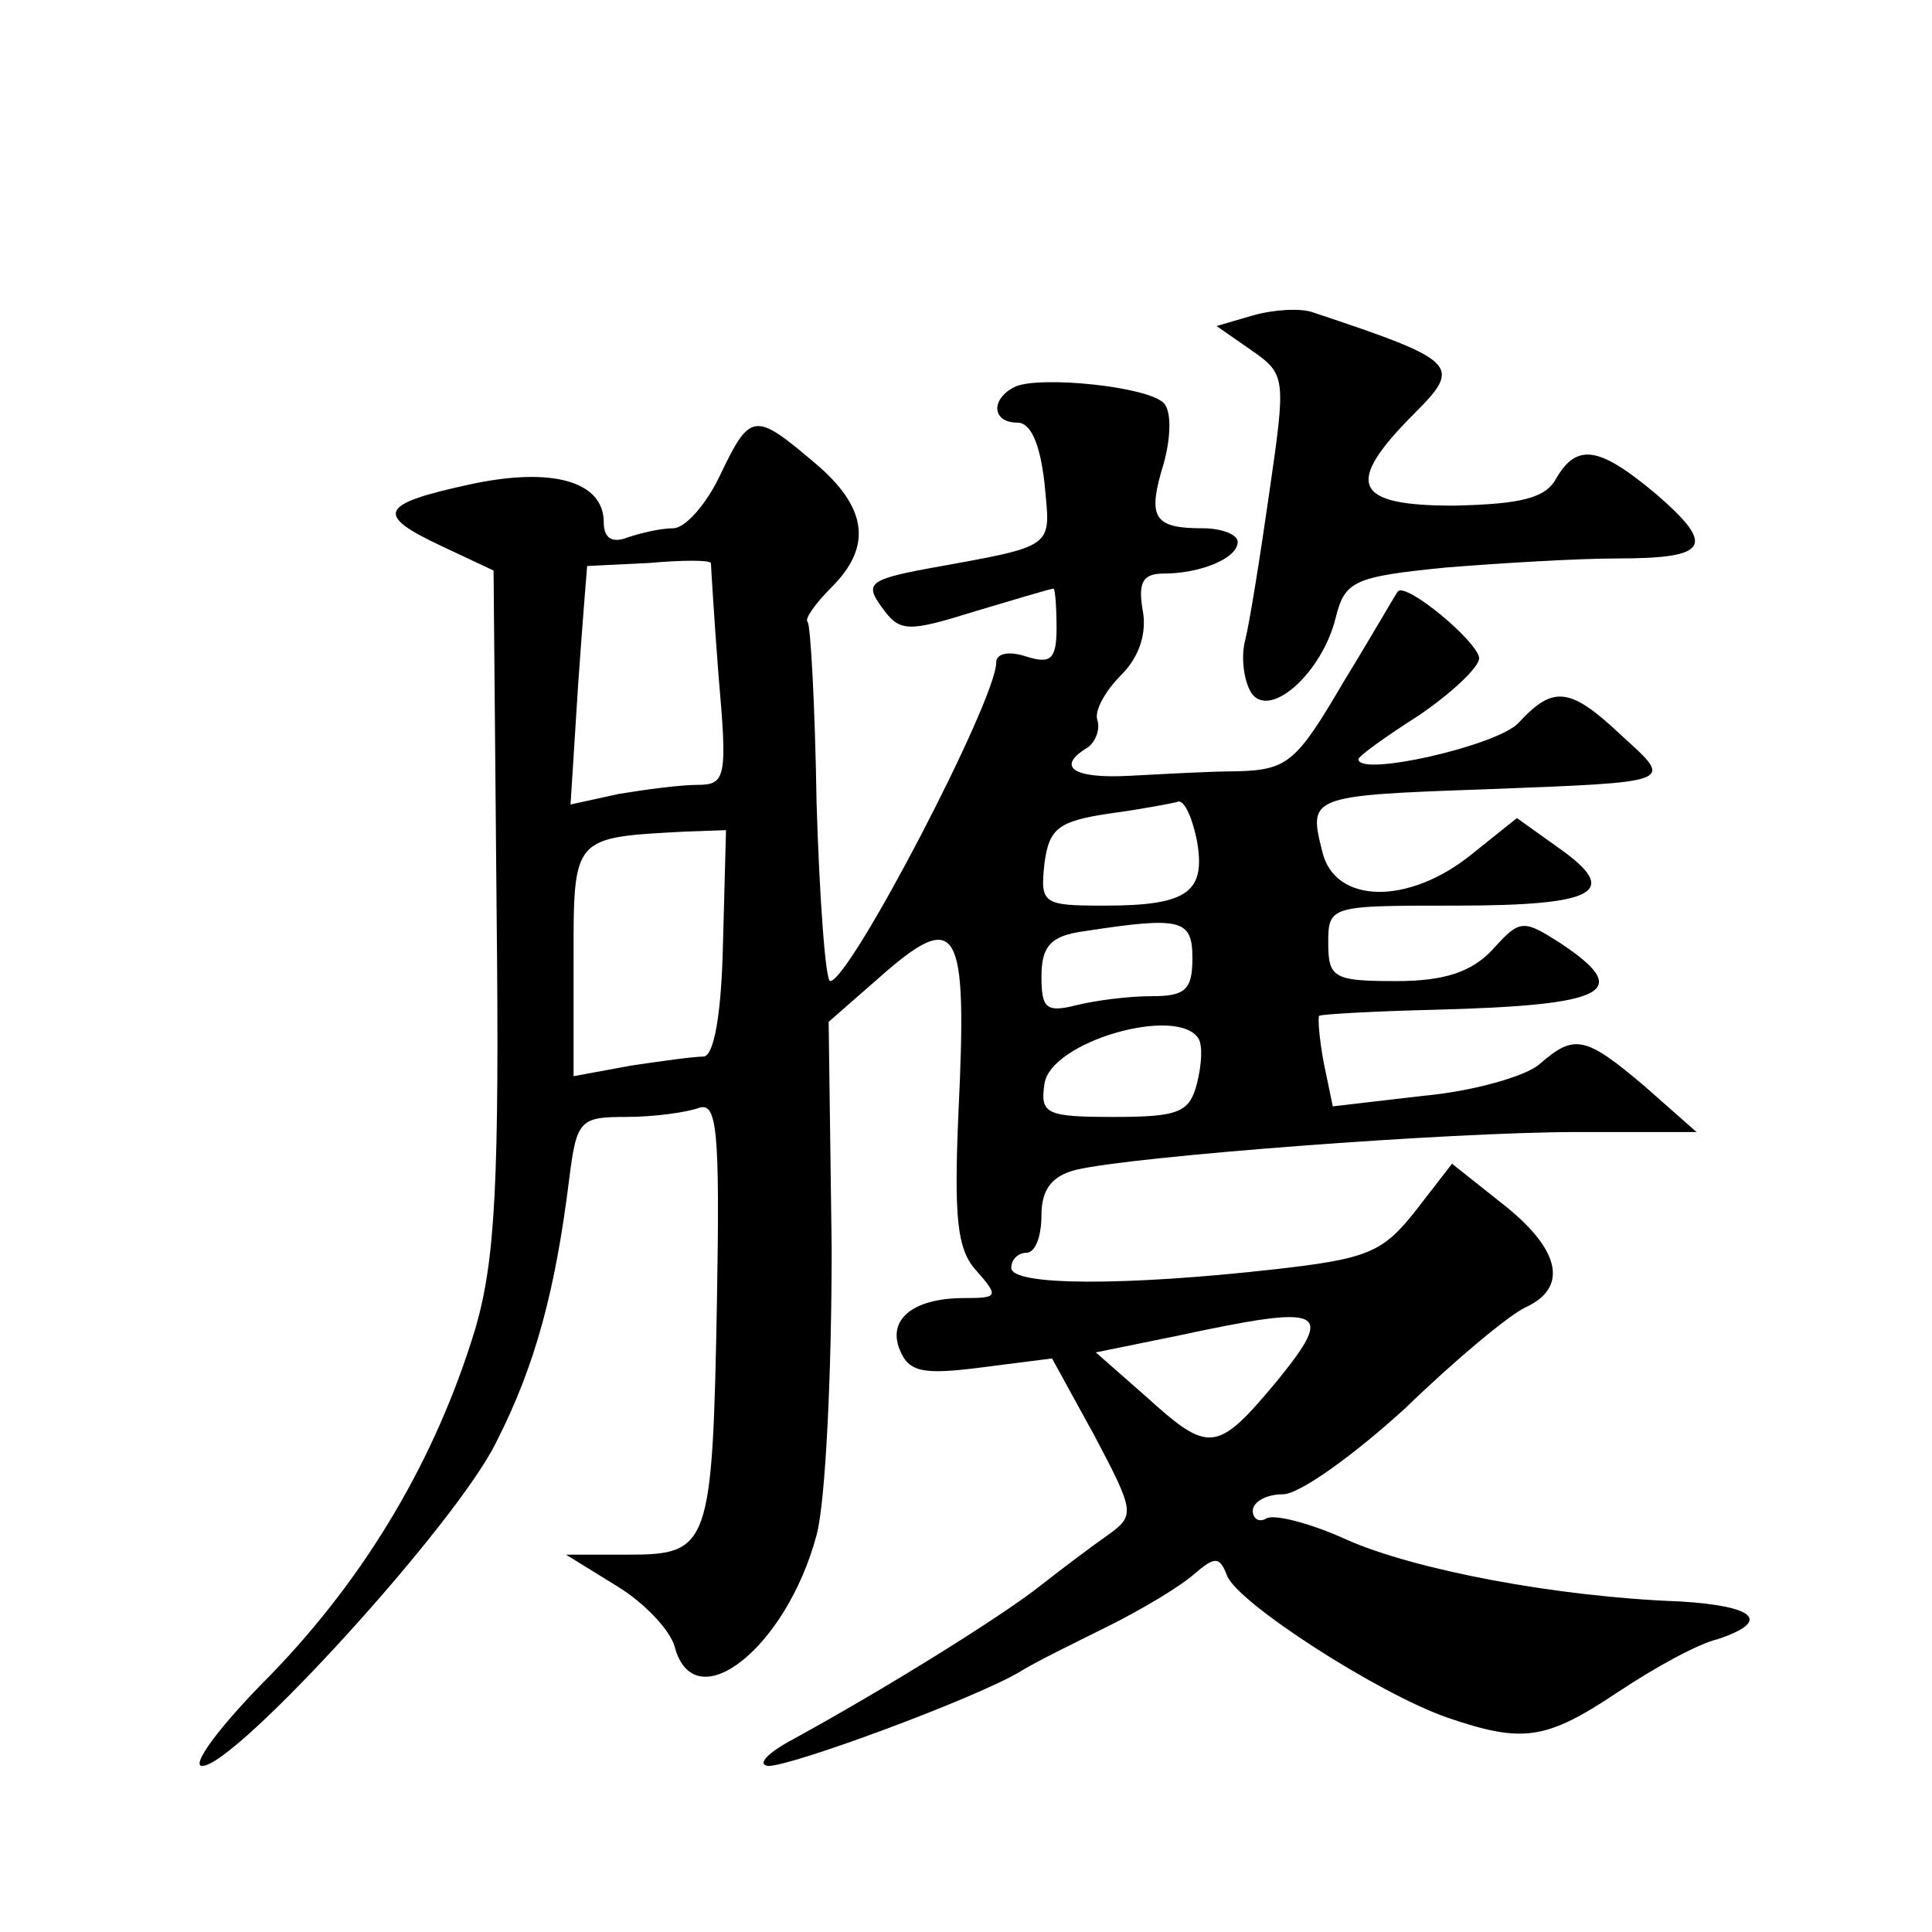
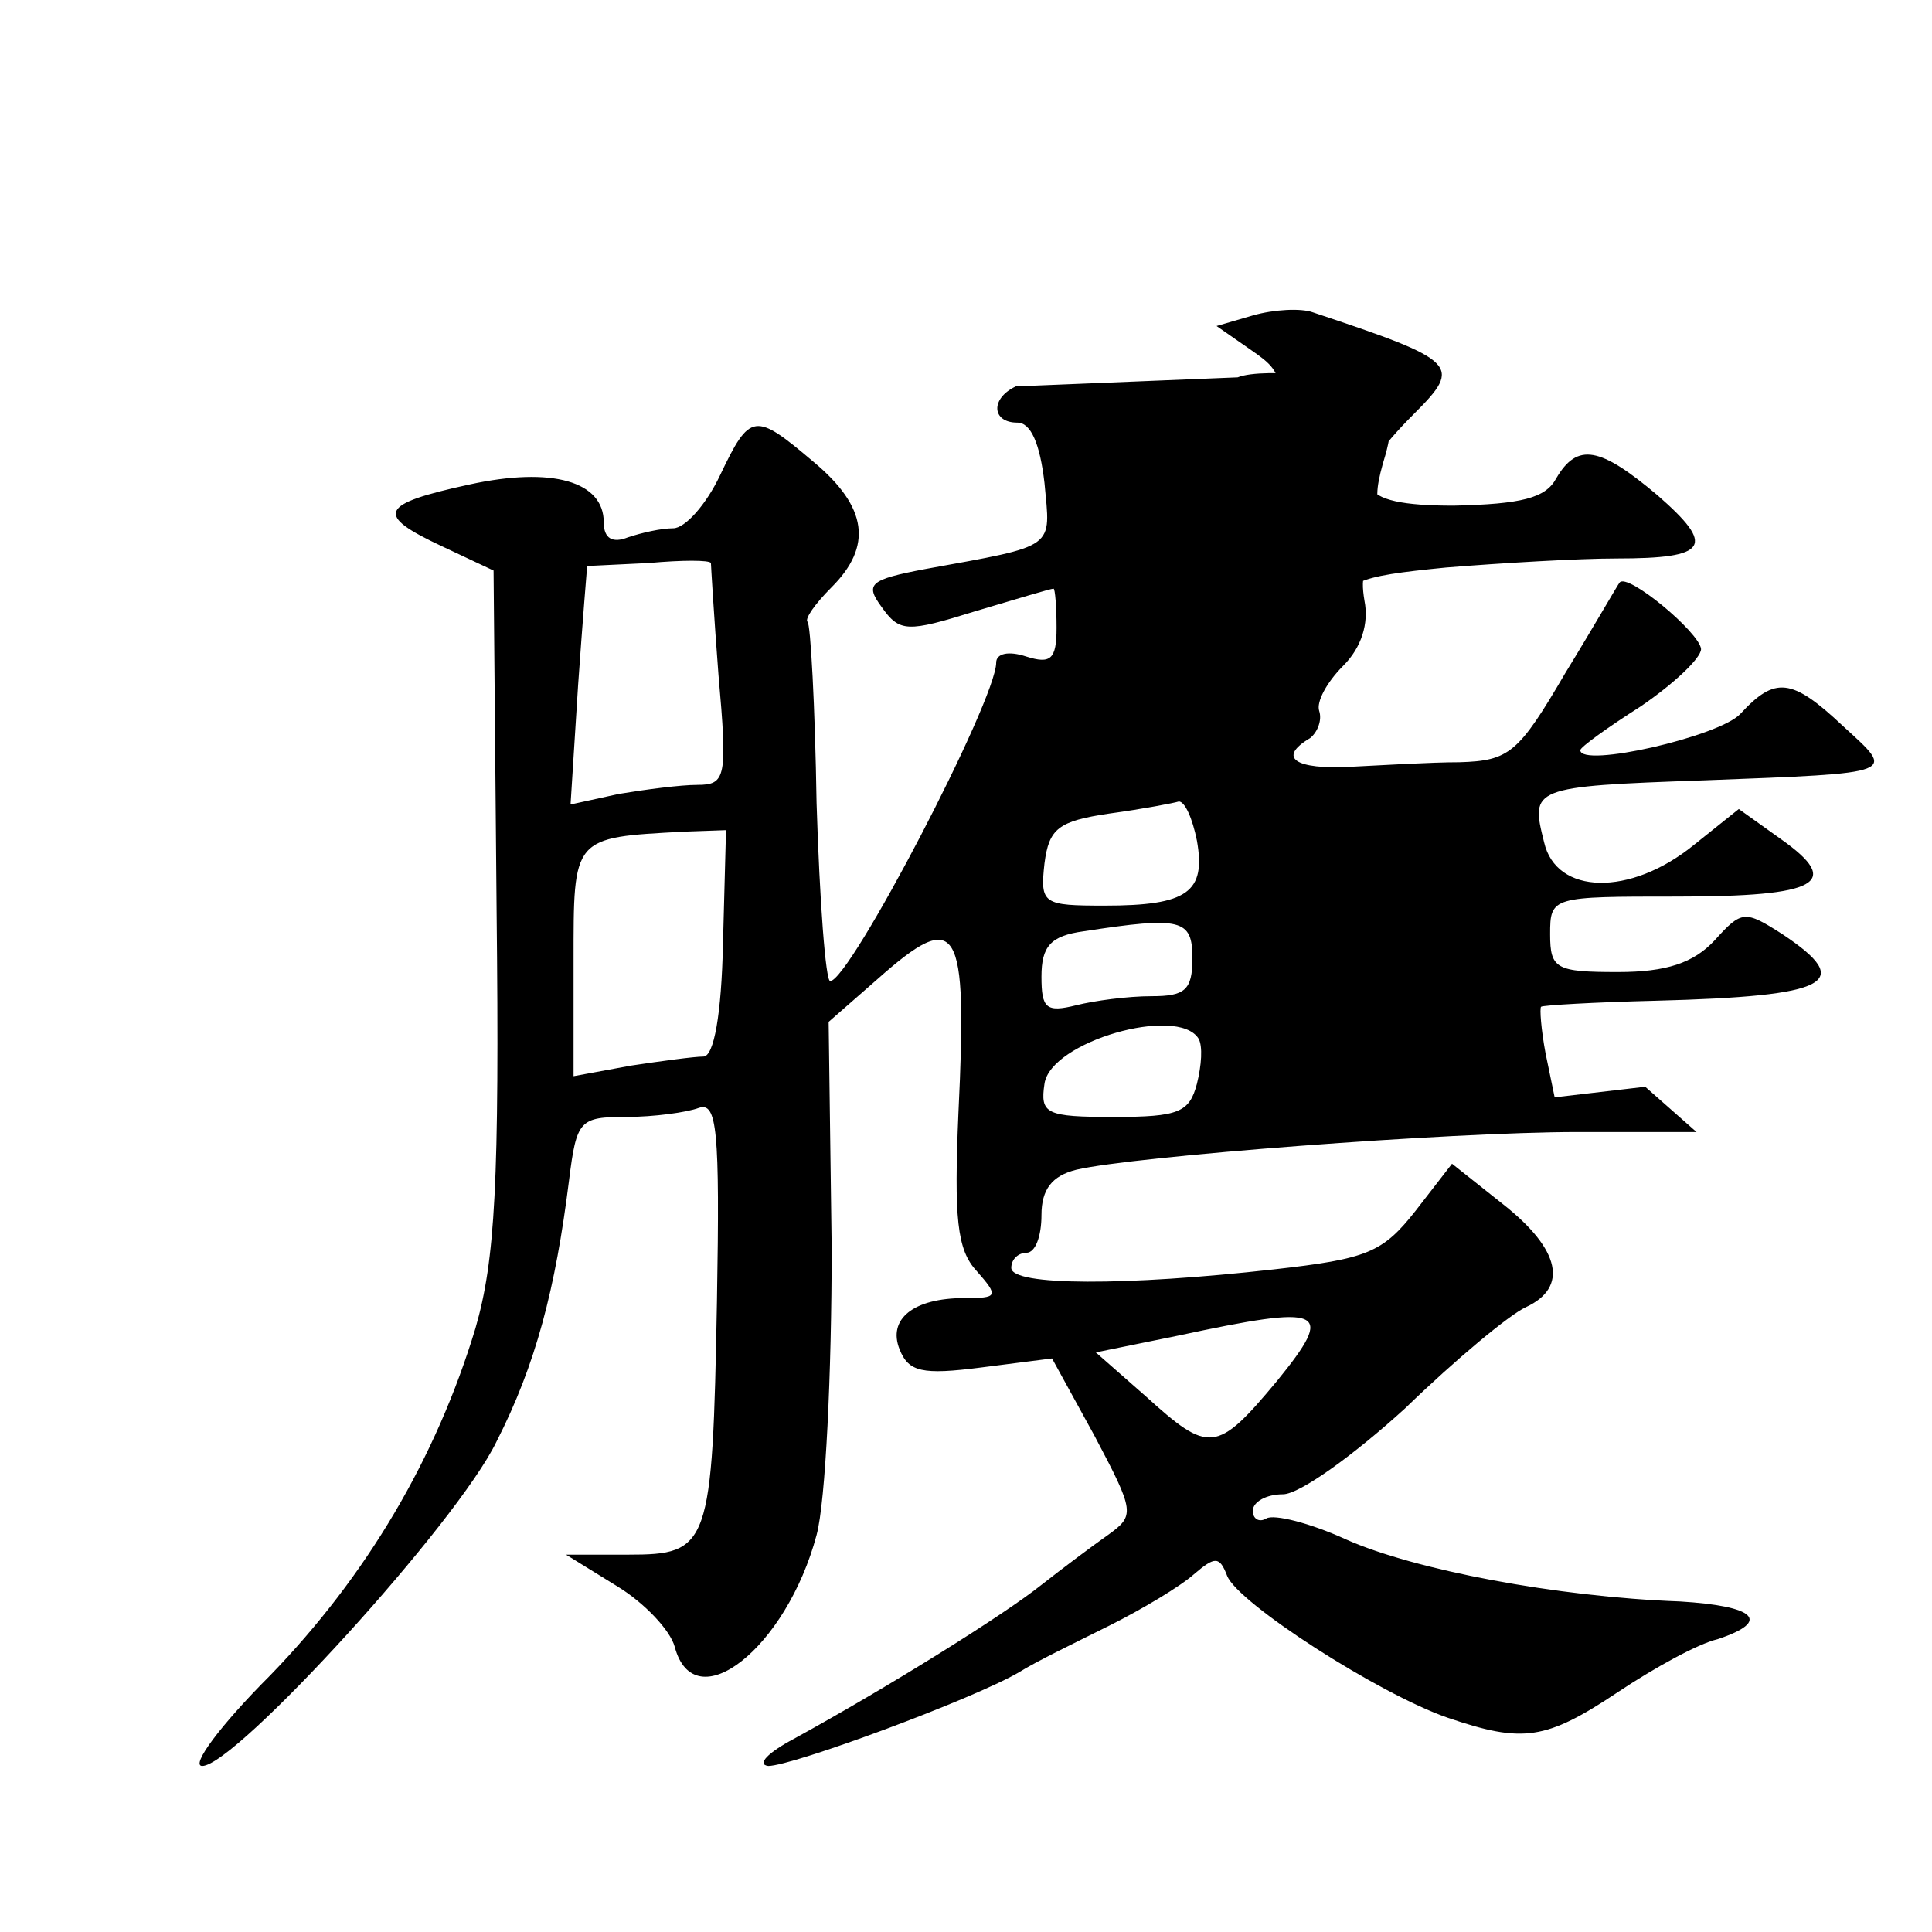
<svg xmlns="http://www.w3.org/2000/svg" version="1.0" width="128pt" height="128pt" viewBox="0 0 128 128" preserveAspectRatio="xMidYMid meet">
  <g transform="translate(0,128) scale(0.1,-0.1)" fill="#0" stroke="none">
-     <path d="M830 1071 l-24 -7 23 -16 c23 -16 23 -18 12 -94 -6 -42 -13 -86 -16 -98 -3 -11 -1 -27 4 -35 12 -18 47 13 56 50 6 24 12 27 73 33 37 3 88 6 113 6 61 0 66 8 27 42 -38 32 -53 35 -67 11 -7 -13 -23 -17 -68 -18 -66 0 -73 14 -26 61 32 32 29 35 -67 67 -8 3 -26 2 -40 -2z M673 1024 c-17 -8 -16 -24 1 -24 9 0 15 -14 18 -40 4 -44 9 -41 -79 -57 -37 -7 -40 -10 -29 -25 12 -17 17 -17 62 -3 27 8 50 15 52 15 1 0 2 -12 2 -26 0 -21 -4 -24 -20 -19 -12 4 -20 2 -20 -4 0 -25 -97 -211 -110 -211 -3 0 -7 53 -9 118 -1 64 -4 119 -6 120 -2 2 5 12 16 23 27 27 24 53 -12 83 -39 33 -42 33 -62 -9 -9 -19 -23 -35 -31 -35 -8 0 -21 -3 -30 -6 -10 -4 -16 -1 -16 10 0 27 -34 37 -89 25 -60 -13 -63 -20 -18 -41 l34 -16 2 -224 c2 -182 -1 -233 -14 -278 -26 -86 -72 -164 -136 -230 -33 -33 -53 -60 -45 -60 22 0 169 161 195 215 26 51 39 101 48 173 5 40 7 42 38 42 18 0 40 3 48 6 12 4 14 -14 12 -128 -3 -163 -5 -168 -59 -168 l-41 0 34 -21 c18 -11 35 -29 38 -40 13 -49 74 -1 94 74 6 22 10 108 10 190 l-2 150 32 28 c54 48 60 37 54 -88 -3 -70 -1 -91 12 -105 15 -17 14 -18 -8 -18 -34 0 -51 -14 -43 -34 6 -15 15 -17 54 -12 l47 6 28 -51 c27 -51 27 -53 9 -66 -10 -7 -30 -22 -44 -33 -25 -20 -102 -68 -164 -102 -17 -9 -25 -17 -17 -18 16 0 135 44 166 62 11 7 38 20 60 31 22 11 47 26 56 34 14 12 17 12 22 -1 7 -18 100 -78 146 -94 50 -17 65 -15 113 17 24 16 53 32 66 35 36 12 25 22 -25 25 -82 3 -176 21 -221 41 -24 11 -48 17 -53 14 -5 -3 -9 0 -9 5 0 6 9 11 20 11 11 0 47 26 81 57 33 32 69 62 80 67 28 13 23 38 -15 68 l-34 27 -24 -31 c-22 -28 -32 -32 -94 -39 -98 -11 -174 -11 -174 1 0 6 5 10 10 10 6 0 10 11 10 25 0 17 7 26 23 30 38 9 248 25 332 25 l79 0 -34 30 c-40 34 -47 35 -70 15 -9 -8 -44 -18 -77 -21 l-60 -7 -6 29 c-3 16 -4 30 -3 31 1 1 35 3 76 4 116 3 132 12 84 44 -25 16 -27 16 -45 -4 -14 -15 -32 -21 -64 -21 -41 0 -45 2 -45 25 0 25 1 25 84 25 94 0 110 9 69 38 l-28 20 -30 -24 c-42 -34 -91 -33 -99 2 -9 36 -9 37 106 41 130 5 127 4 92 36 -34 32 -45 33 -68 8 -14 -15 -106 -36 -106 -24 0 2 18 15 40 29 22 15 40 32 40 38 -1 11 -49 51 -54 44 -1 -1 -17 -29 -36 -60 -31 -53 -37 -58 -70 -59 -19 0 -52 -2 -72 -3 -37 -2 -49 6 -27 19 5 4 8 12 6 18 -2 6 5 19 16 30 12 12 17 28 14 43 -3 18 0 24 14 24 24 0 49 10 49 21 0 5 -11 9 -23 9 -33 0 -37 7 -26 43 5 18 5 35 0 40 -11 11 -81 18 -98 11z m-202 -117 c0 -1 2 -35 5 -74 6 -68 5 -73 -14 -73 -11 0 -34 -3 -52 -6 l-32 -7 5 79 c3 43 6 79 6 79 1 0 19 1 41 2 22 2 40 2 41 0z m322 -184 c6 -34 -6 -43 -61 -43 -41 0 -43 1 -40 28 3 23 9 28 43 33 22 3 43 7 46 8 4 0 9 -11 12 -26z m-314 -68 c-1 -47 -6 -75 -13 -75 -6 0 -28 -3 -48 -6 l-38 -7 0 76 c0 83 -1 82 73 86 l28 1 -2 -75z m311 -10 c0 -21 -5 -25 -27 -25 -16 0 -38 -3 -50 -6 -20 -5 -23 -2 -23 19 0 20 6 27 28 30 65 10 72 8 72 -18z m4 -53 c3 -5 2 -18 -1 -30 -5 -19 -12 -22 -55 -22 -45 0 -49 2 -46 22 4 28 88 52 102 30z m52 -227 c-40 -48 -45 -48 -87 -10 l-33 29 54 11 c98 21 105 18 66 -30z" />
+     <path d="M830 1071 l-24 -7 23 -16 c23 -16 23 -18 12 -94 -6 -42 -13 -86 -16 -98 -3 -11 -1 -27 4 -35 12 -18 47 13 56 50 6 24 12 27 73 33 37 3 88 6 113 6 61 0 66 8 27 42 -38 32 -53 35 -67 11 -7 -13 -23 -17 -68 -18 -66 0 -73 14 -26 61 32 32 29 35 -67 67 -8 3 -26 2 -40 -2z M673 1024 c-17 -8 -16 -24 1 -24 9 0 15 -14 18 -40 4 -44 9 -41 -79 -57 -37 -7 -40 -10 -29 -25 12 -17 17 -17 62 -3 27 8 50 15 52 15 1 0 2 -12 2 -26 0 -21 -4 -24 -20 -19 -12 4 -20 2 -20 -4 0 -25 -97 -211 -110 -211 -3 0 -7 53 -9 118 -1 64 -4 119 -6 120 -2 2 5 12 16 23 27 27 24 53 -12 83 -39 33 -42 33 -62 -9 -9 -19 -23 -35 -31 -35 -8 0 -21 -3 -30 -6 -10 -4 -16 -1 -16 10 0 27 -34 37 -89 25 -60 -13 -63 -20 -18 -41 l34 -16 2 -224 c2 -182 -1 -233 -14 -278 -26 -86 -72 -164 -136 -230 -33 -33 -53 -60 -45 -60 22 0 169 161 195 215 26 51 39 101 48 173 5 40 7 42 38 42 18 0 40 3 48 6 12 4 14 -14 12 -128 -3 -163 -5 -168 -59 -168 l-41 0 34 -21 c18 -11 35 -29 38 -40 13 -49 74 -1 94 74 6 22 10 108 10 190 l-2 150 32 28 c54 48 60 37 54 -88 -3 -70 -1 -91 12 -105 15 -17 14 -18 -8 -18 -34 0 -51 -14 -43 -34 6 -15 15 -17 54 -12 l47 6 28 -51 c27 -51 27 -53 9 -66 -10 -7 -30 -22 -44 -33 -25 -20 -102 -68 -164 -102 -17 -9 -25 -17 -17 -18 16 0 135 44 166 62 11 7 38 20 60 31 22 11 47 26 56 34 14 12 17 12 22 -1 7 -18 100 -78 146 -94 50 -17 65 -15 113 17 24 16 53 32 66 35 36 12 25 22 -25 25 -82 3 -176 21 -221 41 -24 11 -48 17 -53 14 -5 -3 -9 0 -9 5 0 6 9 11 20 11 11 0 47 26 81 57 33 32 69 62 80 67 28 13 23 38 -15 68 l-34 27 -24 -31 c-22 -28 -32 -32 -94 -39 -98 -11 -174 -11 -174 1 0 6 5 10 10 10 6 0 10 11 10 25 0 17 7 26 23 30 38 9 248 25 332 25 l79 0 -34 30 l-60 -7 -6 29 c-3 16 -4 30 -3 31 1 1 35 3 76 4 116 3 132 12 84 44 -25 16 -27 16 -45 -4 -14 -15 -32 -21 -64 -21 -41 0 -45 2 -45 25 0 25 1 25 84 25 94 0 110 9 69 38 l-28 20 -30 -24 c-42 -34 -91 -33 -99 2 -9 36 -9 37 106 41 130 5 127 4 92 36 -34 32 -45 33 -68 8 -14 -15 -106 -36 -106 -24 0 2 18 15 40 29 22 15 40 32 40 38 -1 11 -49 51 -54 44 -1 -1 -17 -29 -36 -60 -31 -53 -37 -58 -70 -59 -19 0 -52 -2 -72 -3 -37 -2 -49 6 -27 19 5 4 8 12 6 18 -2 6 5 19 16 30 12 12 17 28 14 43 -3 18 0 24 14 24 24 0 49 10 49 21 0 5 -11 9 -23 9 -33 0 -37 7 -26 43 5 18 5 35 0 40 -11 11 -81 18 -98 11z m-202 -117 c0 -1 2 -35 5 -74 6 -68 5 -73 -14 -73 -11 0 -34 -3 -52 -6 l-32 -7 5 79 c3 43 6 79 6 79 1 0 19 1 41 2 22 2 40 2 41 0z m322 -184 c6 -34 -6 -43 -61 -43 -41 0 -43 1 -40 28 3 23 9 28 43 33 22 3 43 7 46 8 4 0 9 -11 12 -26z m-314 -68 c-1 -47 -6 -75 -13 -75 -6 0 -28 -3 -48 -6 l-38 -7 0 76 c0 83 -1 82 73 86 l28 1 -2 -75z m311 -10 c0 -21 -5 -25 -27 -25 -16 0 -38 -3 -50 -6 -20 -5 -23 -2 -23 19 0 20 6 27 28 30 65 10 72 8 72 -18z m4 -53 c3 -5 2 -18 -1 -30 -5 -19 -12 -22 -55 -22 -45 0 -49 2 -46 22 4 28 88 52 102 30z m52 -227 c-40 -48 -45 -48 -87 -10 l-33 29 54 11 c98 21 105 18 66 -30z" />
  </g>
</svg>